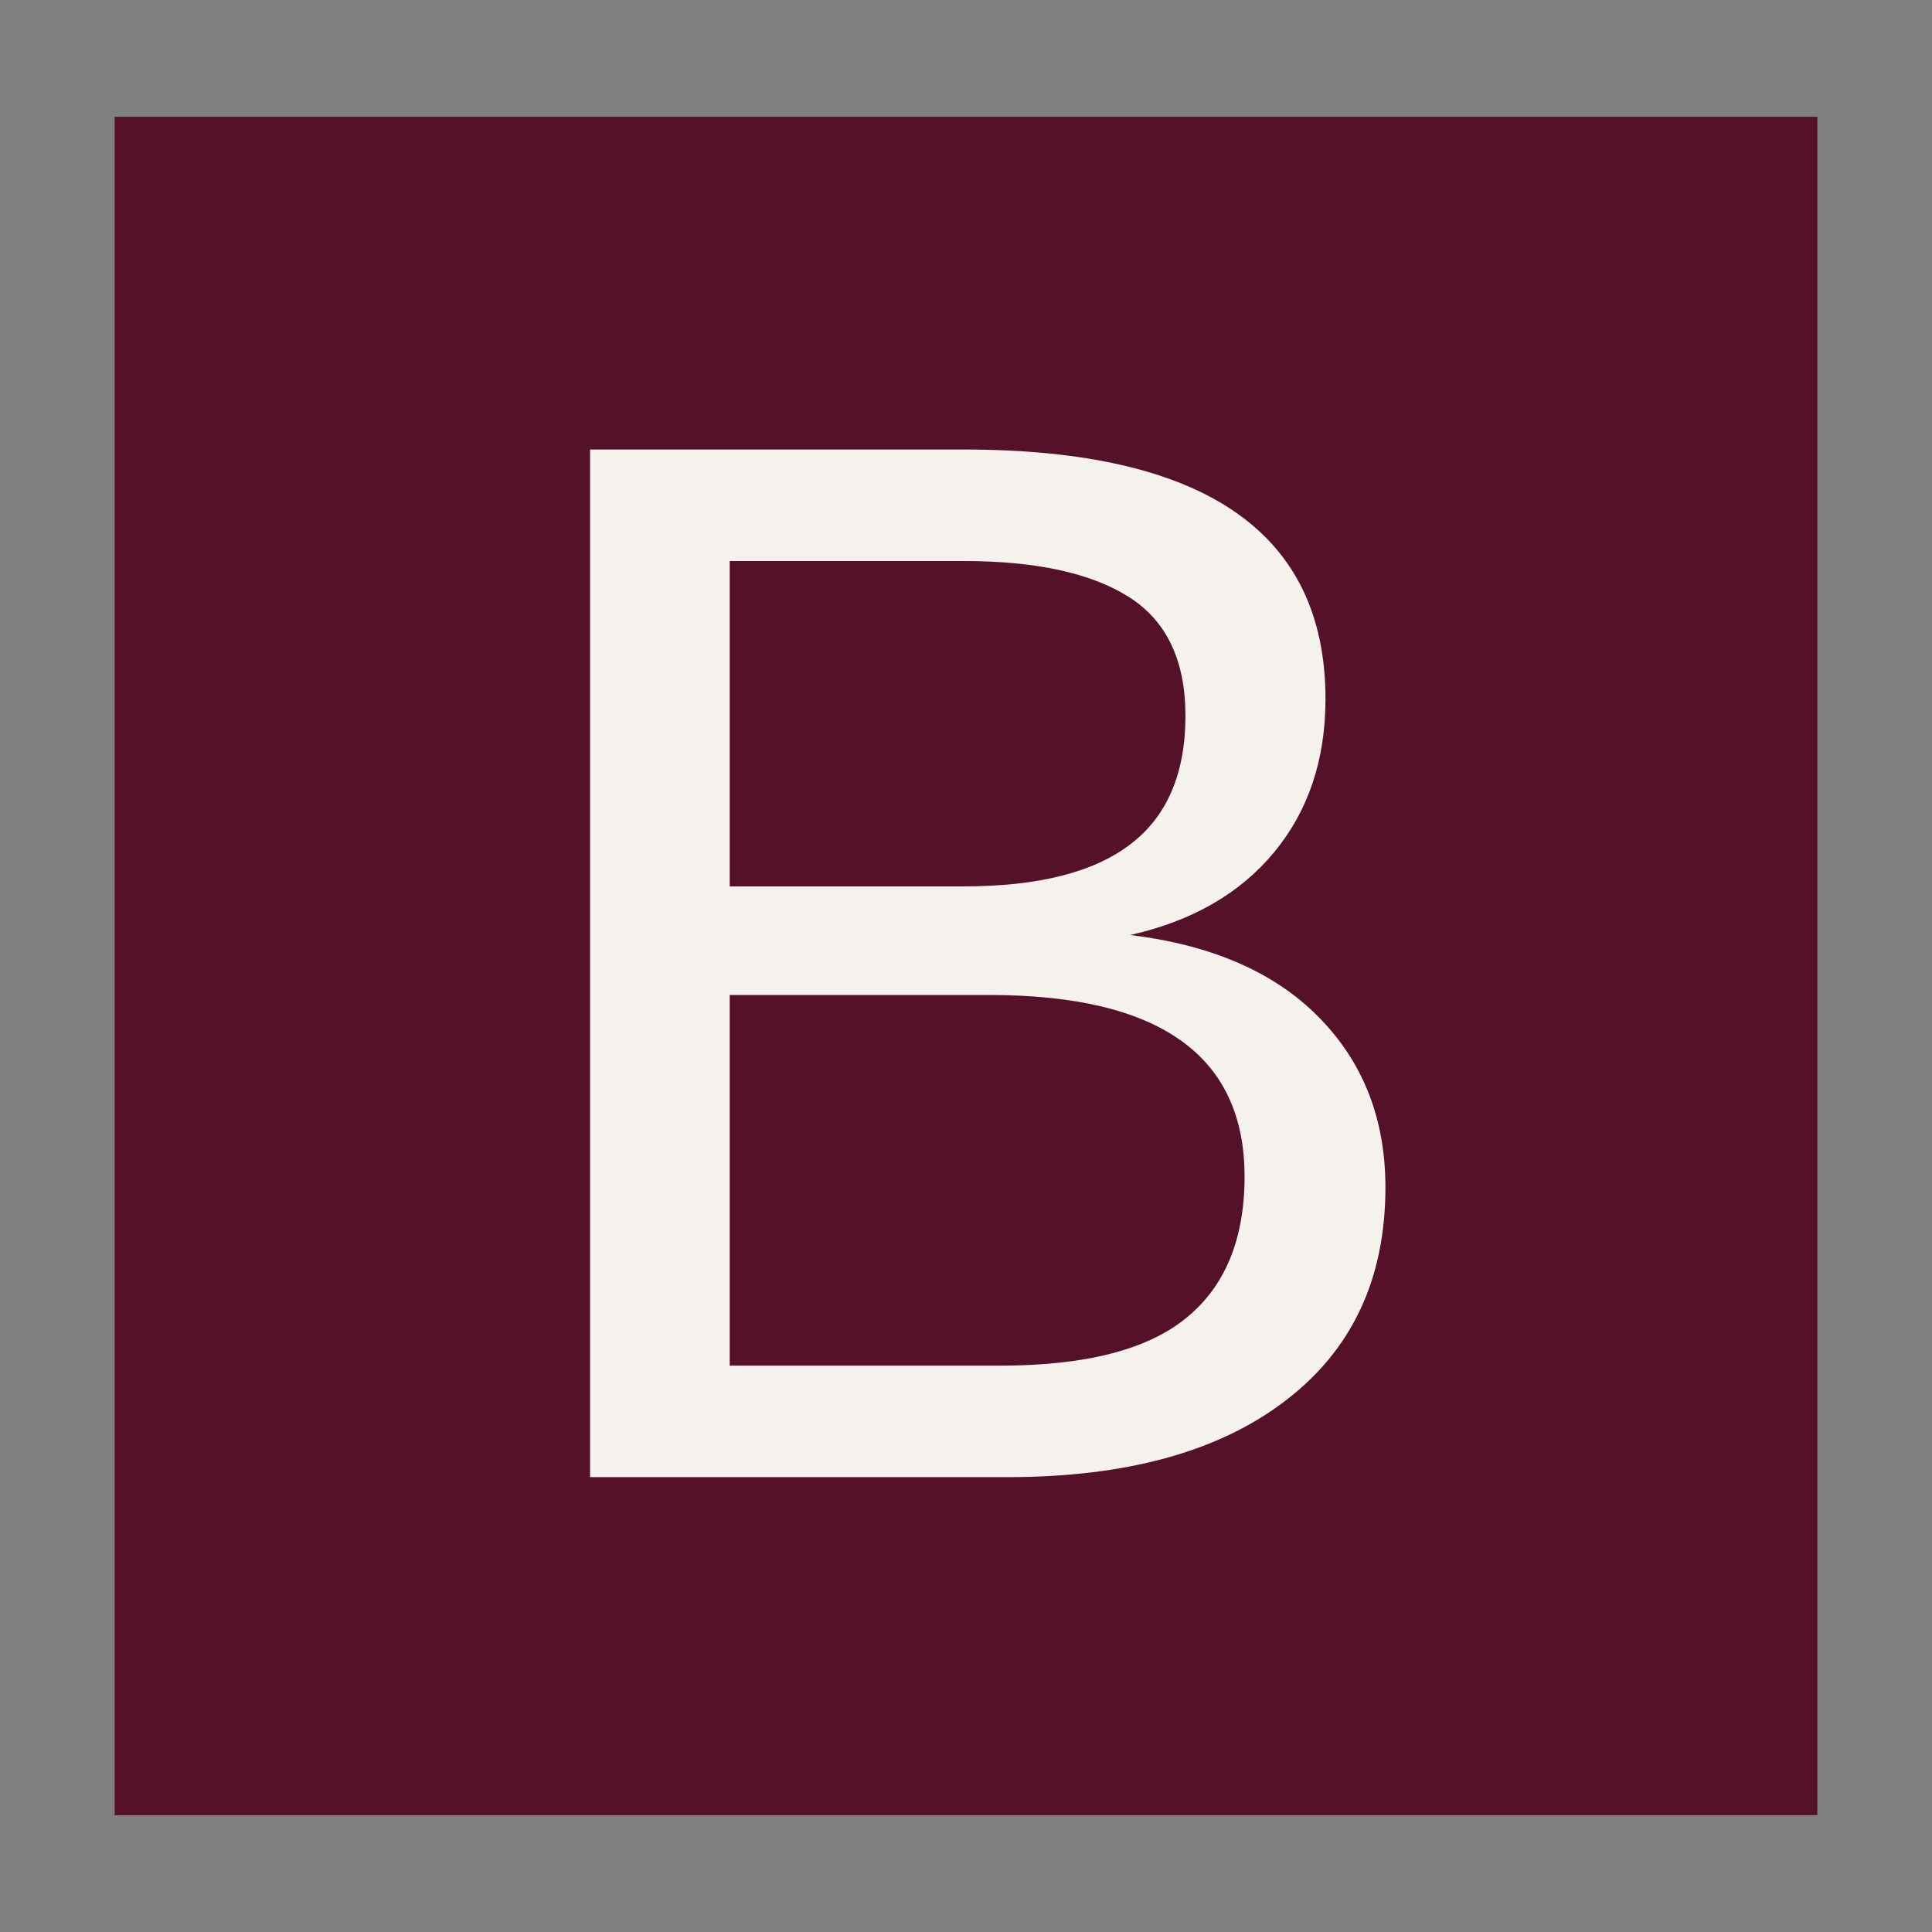
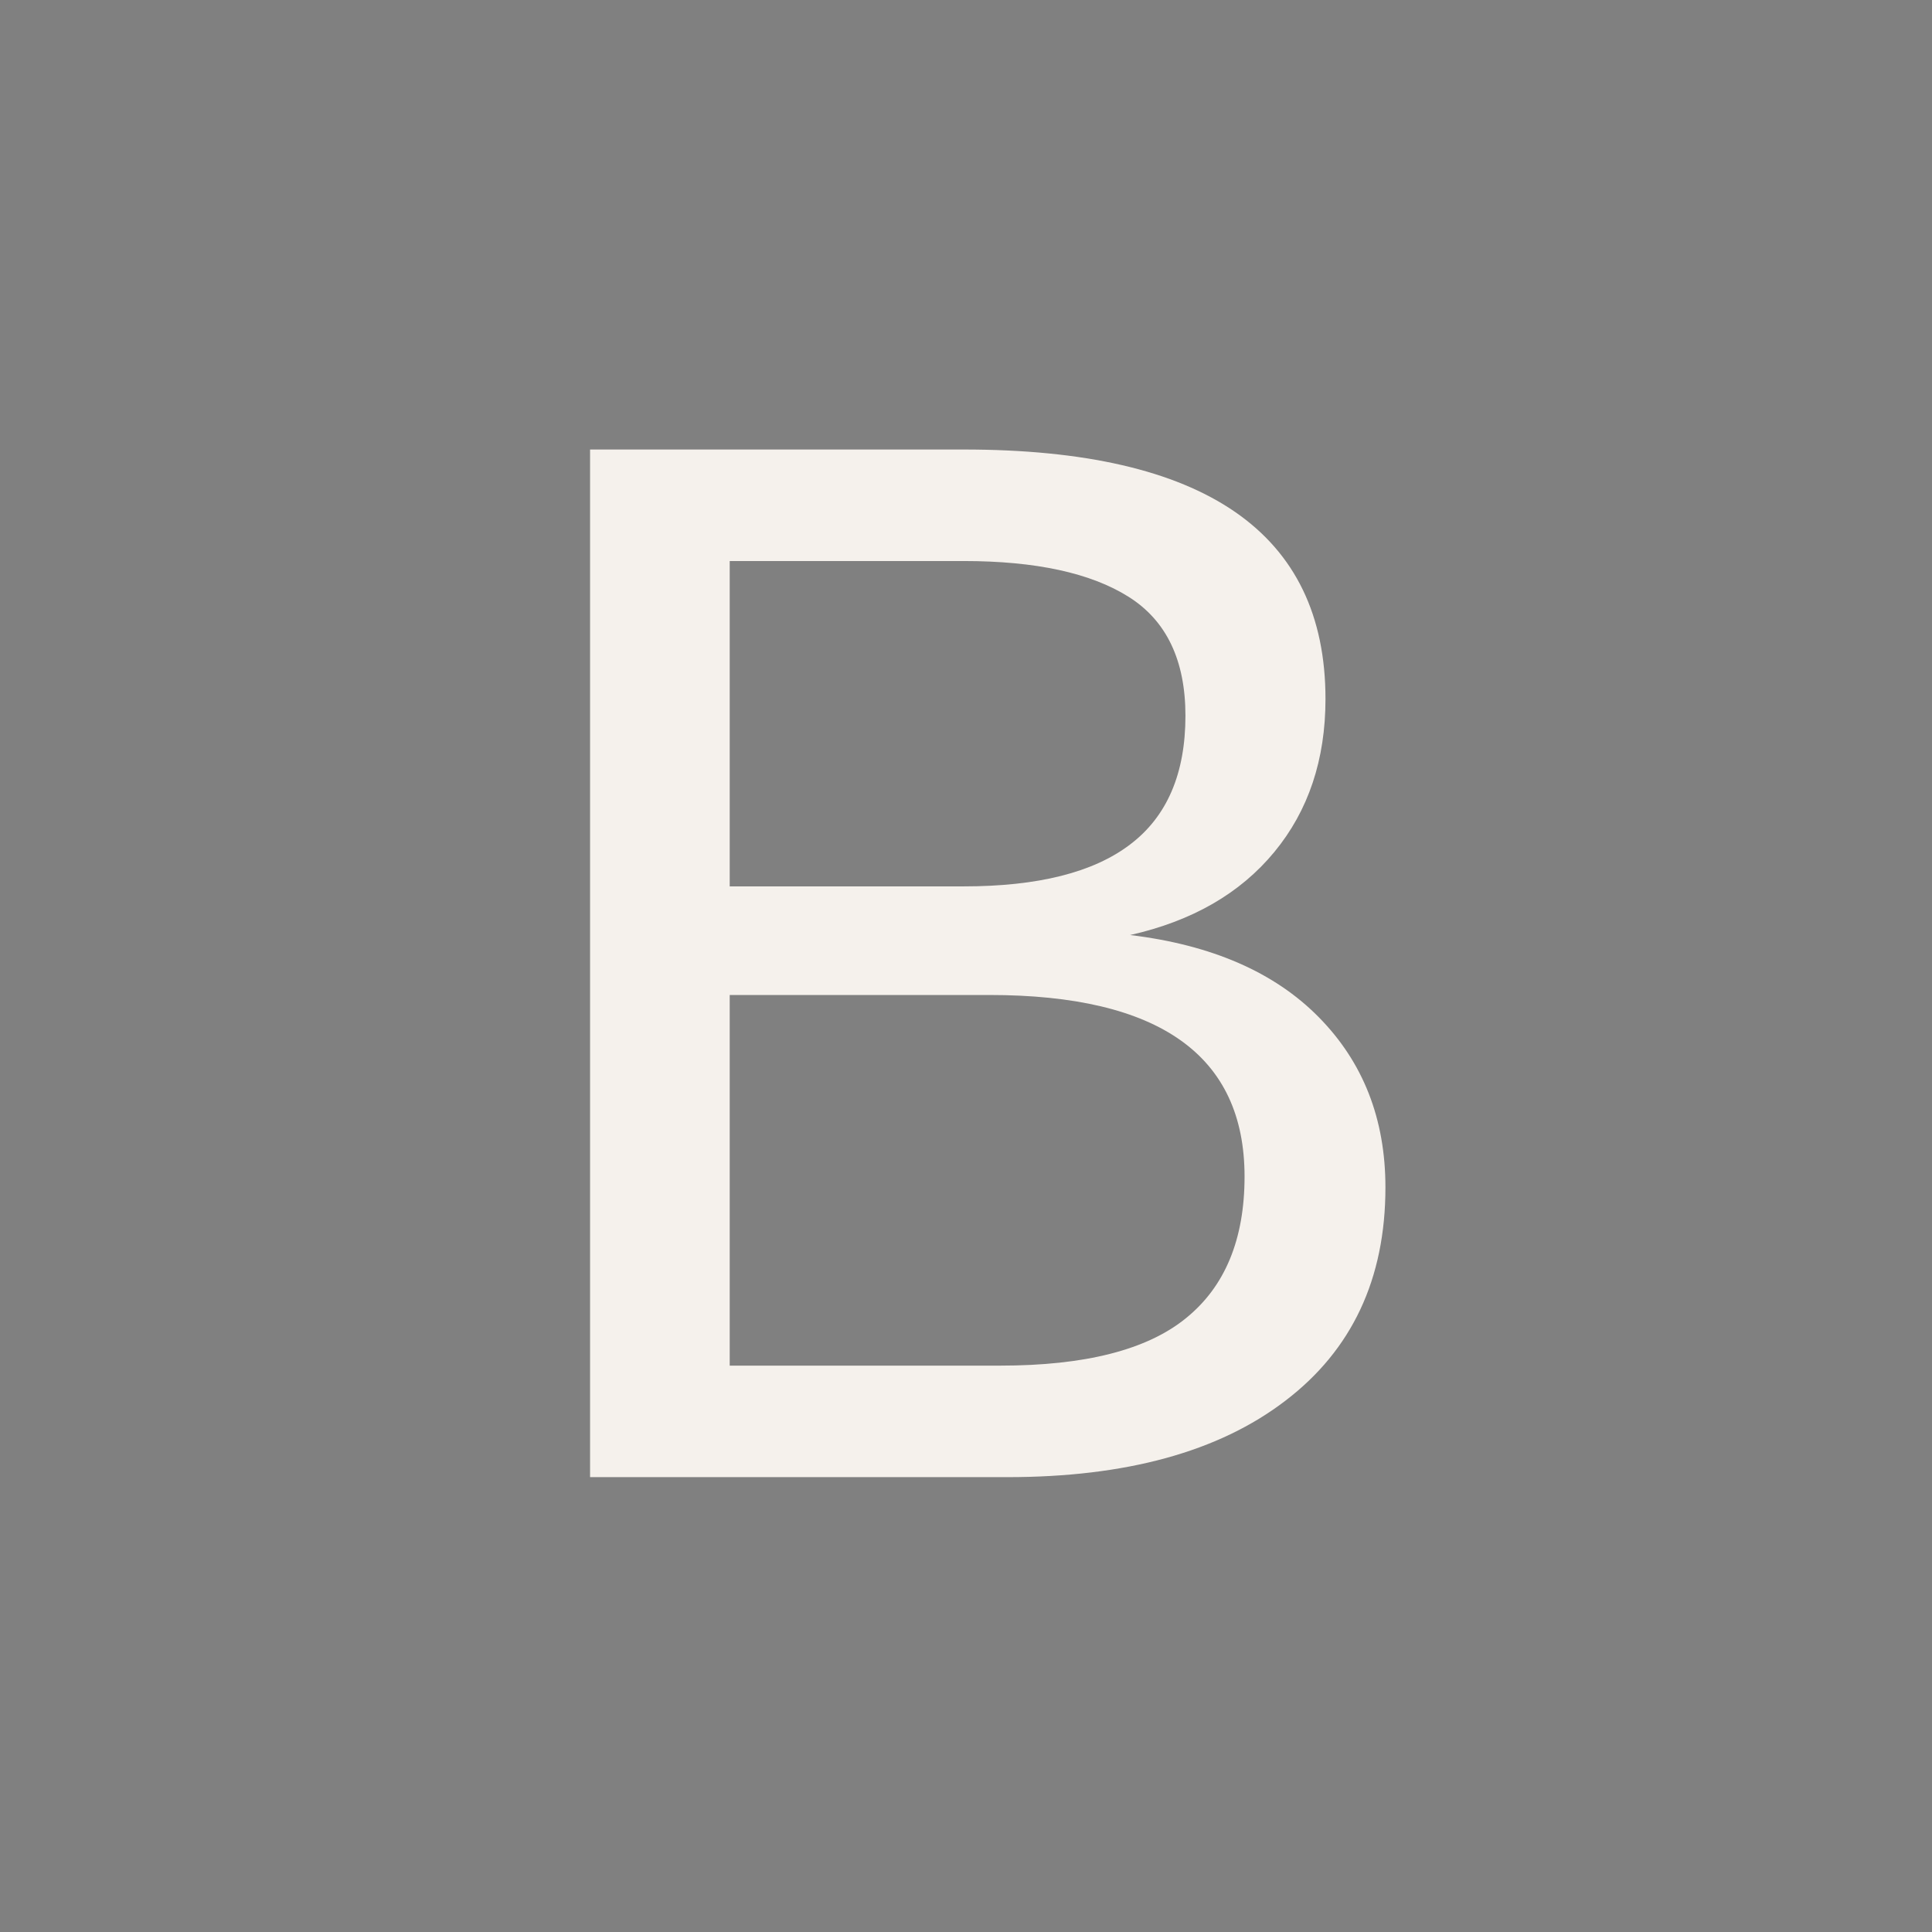
<svg xmlns="http://www.w3.org/2000/svg" version="1.0" preserveAspectRatio="xMidYMid meet" height="96" viewBox="0 0 72 72" zoomAndPan="magnify" width="96">
  <rect x="0" y="0" width="72" height="72" fill="#808080" stroke="none" />
  <defs>
    <g />
    <clipPath id="8f74868afa">
      <path clip-rule="nonzero" d="M 4.273 4.352 L 67.727 4.352 L 67.727 67.648 L 4.273 67.648 Z M 4.273 4.352" />
    </clipPath>
  </defs>
  <g clip-path="url(#8f74868afa)">
-     <path fill-rule="nonzero" fill-opacity="1" d="M 4.273 4.352 L 67.812 4.352 L 67.812 67.648 L 4.273 67.648 Z M 4.273 4.352" fill="#56112a" />
-   </g>
+     </g>
  <g fill-opacity="1" fill="#f5f1ec">
    <g transform="translate(17.428, 55.049)">
      <g>
        <path d="M 34.203 -10.797 C 34.203 -7.391 32.957 -4.738 30.469 -2.844 C 27.988 -0.945 24.535 0 20.109 0 L 4.562 0 L 4.562 -38.297 L 18.484 -38.297 C 27.473 -38.297 31.969 -35.195 31.969 -29 C 31.969 -26.738 31.332 -24.836 30.062 -23.297 C 28.789 -21.754 27 -20.723 24.688 -20.203 C 27.727 -19.836 30.07 -18.816 31.719 -17.141 C 33.375 -15.461 34.203 -13.348 34.203 -10.797 Z M 26.75 -28.375 C 26.75 -30.445 26.039 -31.926 24.625 -32.812 C 23.219 -33.695 21.172 -34.141 18.484 -34.141 L 9.766 -34.141 L 9.766 -22.016 L 18.484 -22.016 C 21.254 -22.016 23.32 -22.535 24.688 -23.578 C 26.062 -24.617 26.75 -26.219 26.75 -28.375 Z M 28.953 -11.203 C 28.953 -15.711 25.781 -17.969 19.438 -17.969 L 9.766 -17.969 L 9.766 -4.156 L 19.844 -4.156 C 23.008 -4.156 25.316 -4.742 26.766 -5.922 C 28.223 -7.098 28.953 -8.859 28.953 -11.203 Z M 28.953 -11.203" />
      </g>
    </g>
  </g>
</svg>